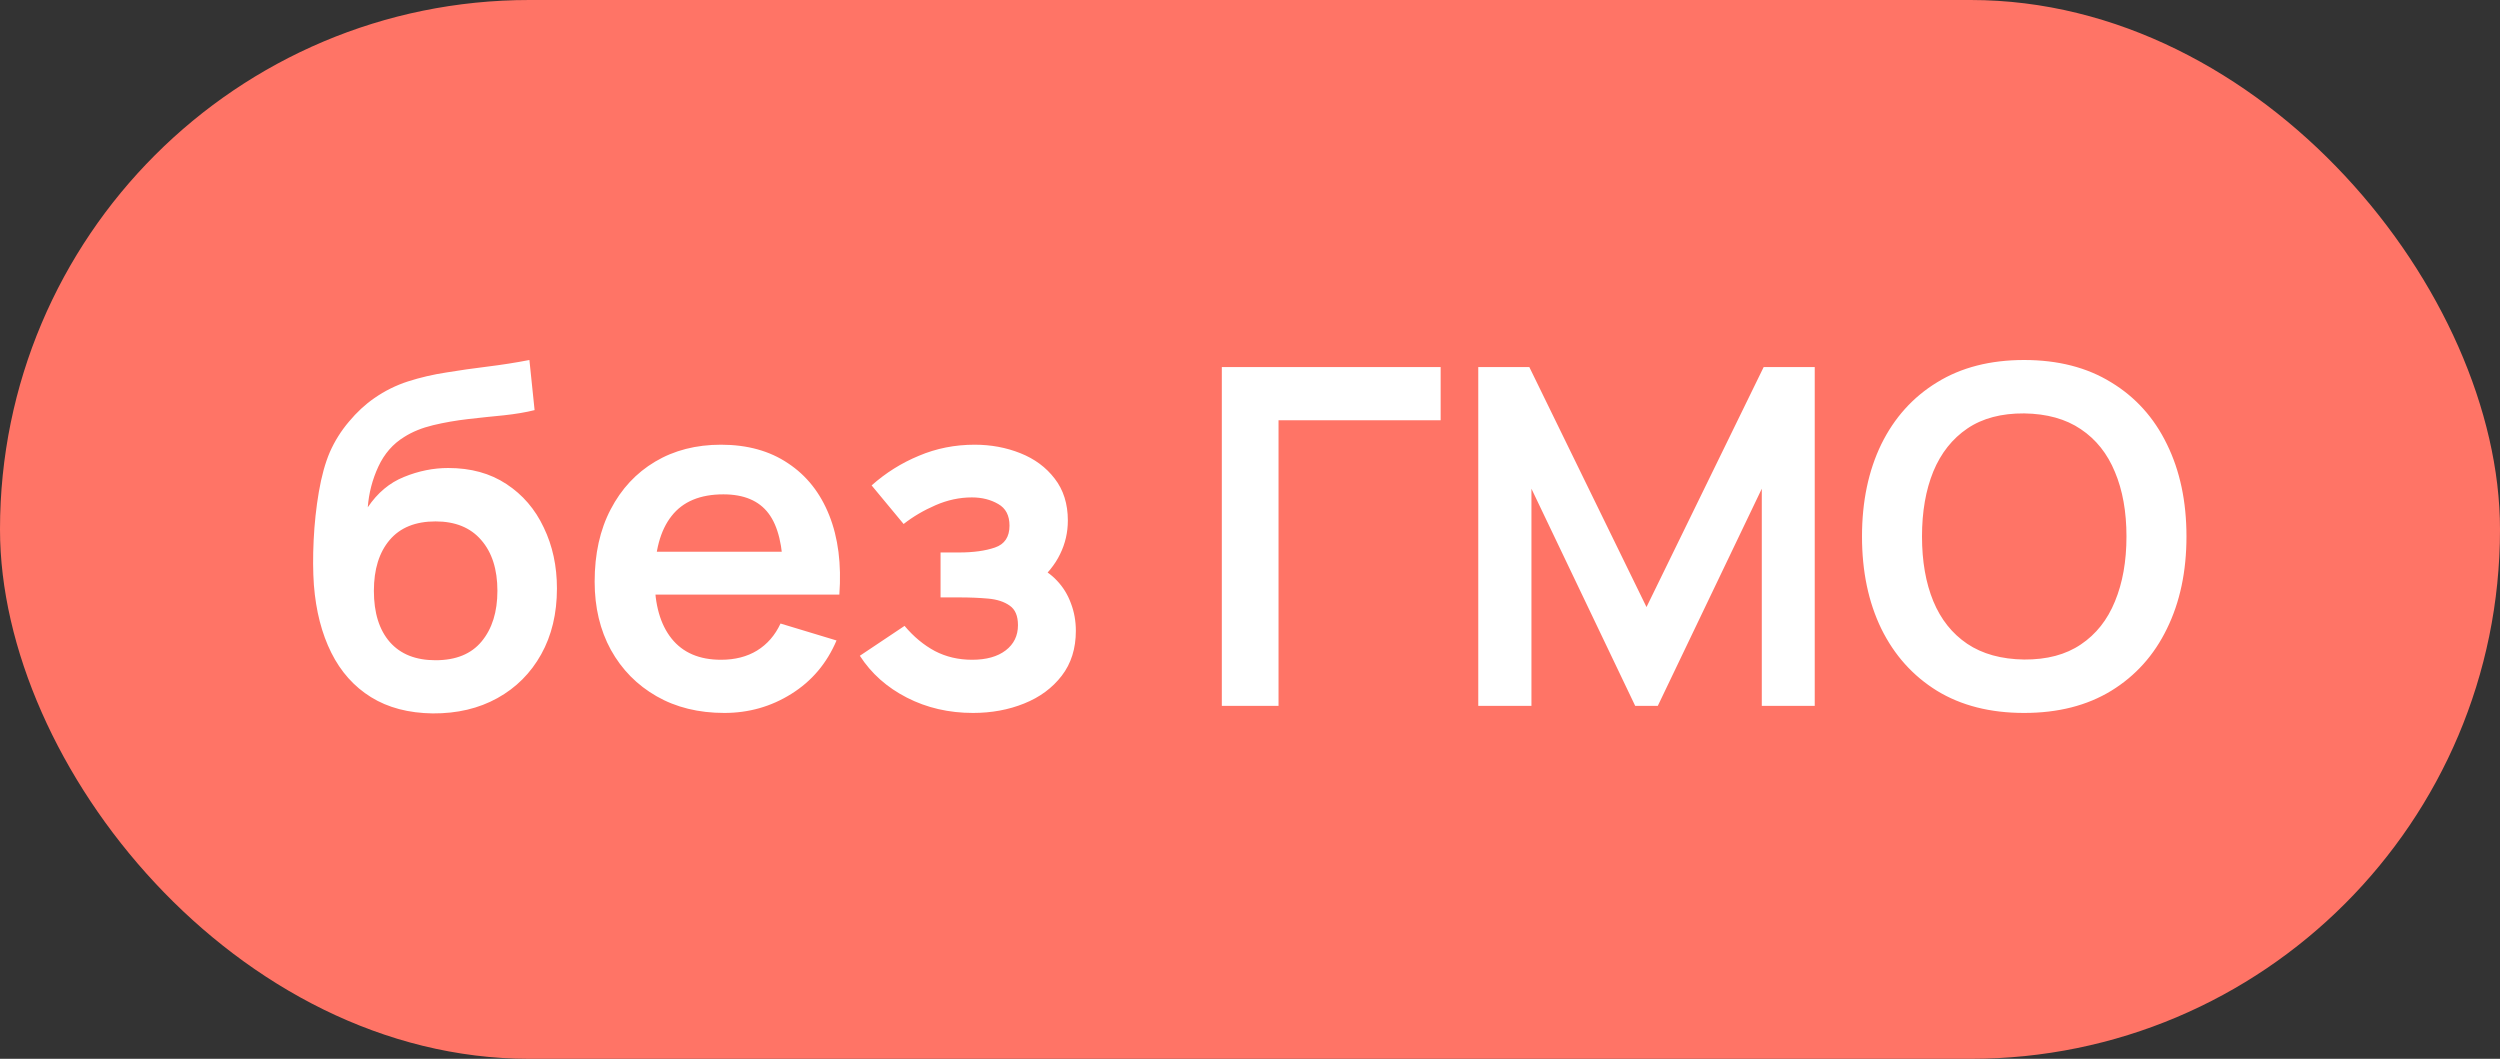
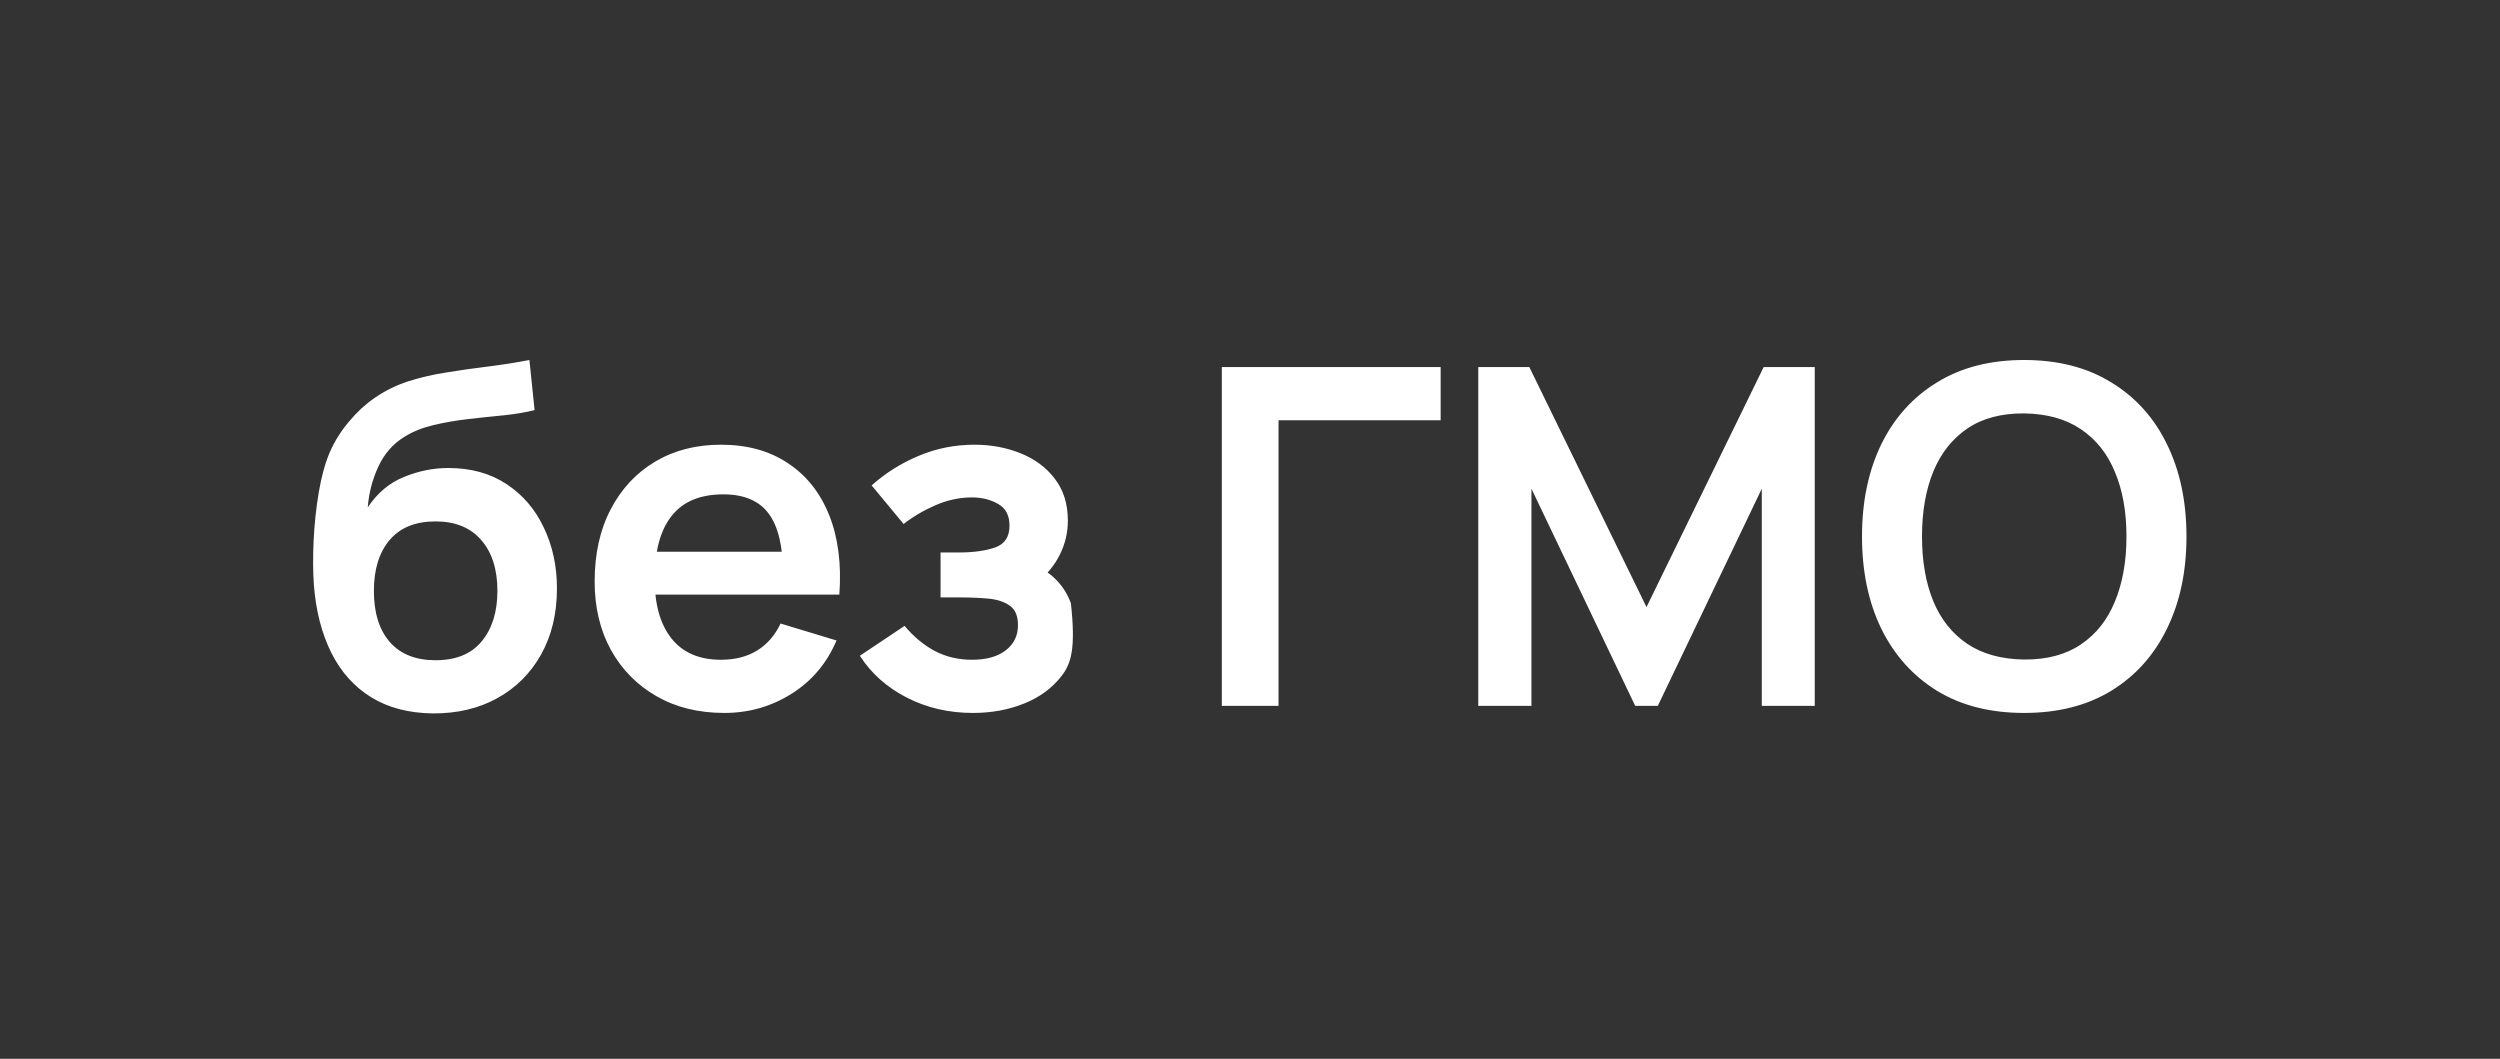
<svg xmlns="http://www.w3.org/2000/svg" width="85" height="36" viewBox="0 0 85 36" fill="none">
  <rect x="0" y="0" width="85" height="36" fill="#333333" stroke="none" />
-   <rect width="85" height="36" rx="18" fill="#FF7466" />
-   <path d="M14.712 24.256C13.891 24.245 13.192 24.061 12.616 23.704C12.04 23.347 11.589 22.843 11.264 22.192C10.939 21.541 10.741 20.773 10.672 19.888C10.64 19.435 10.637 18.928 10.664 18.368C10.691 17.808 10.749 17.261 10.84 16.728C10.931 16.195 11.056 15.741 11.216 15.368C11.381 14.995 11.597 14.651 11.864 14.336C12.131 14.016 12.419 13.749 12.728 13.536C13.08 13.291 13.461 13.101 13.872 12.968C14.288 12.835 14.723 12.733 15.176 12.664C15.629 12.589 16.096 12.523 16.576 12.464C17.056 12.405 17.531 12.331 18 12.24L18.176 13.944C17.877 14.019 17.531 14.077 17.136 14.12C16.747 14.157 16.341 14.2 15.92 14.248C15.504 14.296 15.107 14.365 14.728 14.456C14.349 14.547 14.021 14.68 13.744 14.856C13.36 15.091 13.067 15.427 12.864 15.864C12.661 16.301 12.541 16.763 12.504 17.248C12.835 16.757 13.245 16.413 13.736 16.216C14.232 16.013 14.733 15.912 15.24 15.912C16.008 15.912 16.667 16.093 17.216 16.456C17.771 16.819 18.195 17.312 18.488 17.936C18.787 18.555 18.936 19.245 18.936 20.008C18.936 20.861 18.757 21.608 18.4 22.248C18.043 22.888 17.547 23.384 16.912 23.736C16.277 24.088 15.544 24.261 14.712 24.256ZM14.808 22.448C15.501 22.448 16.024 22.235 16.376 21.808C16.733 21.376 16.912 20.803 16.912 20.088C16.912 19.357 16.728 18.781 16.36 18.36C15.997 17.939 15.48 17.728 14.808 17.728C14.125 17.728 13.605 17.939 13.248 18.36C12.891 18.781 12.712 19.357 12.712 20.088C12.712 20.835 12.893 21.416 13.256 21.832C13.619 22.243 14.136 22.448 14.808 22.448ZM24.626 24.24C23.752 24.24 22.983 24.051 22.322 23.672C21.661 23.293 21.143 22.768 20.77 22.096C20.402 21.424 20.218 20.651 20.218 19.776C20.218 18.832 20.399 18.013 20.762 17.32C21.125 16.621 21.629 16.08 22.274 15.696C22.919 15.312 23.666 15.12 24.514 15.12C25.41 15.12 26.17 15.331 26.794 15.752C27.424 16.168 27.89 16.757 28.194 17.52C28.498 18.283 28.613 19.181 28.538 20.216H26.626V19.512C26.621 18.573 26.456 17.888 26.13 17.456C25.805 17.024 25.293 16.808 24.594 16.808C23.805 16.808 23.218 17.053 22.834 17.544C22.45 18.029 22.258 18.741 22.258 19.68C22.258 20.555 22.45 21.232 22.834 21.712C23.218 22.192 23.778 22.432 24.514 22.432C24.989 22.432 25.397 22.328 25.738 22.12C26.085 21.907 26.352 21.6 26.538 21.2L28.442 21.776C28.111 22.555 27.599 23.16 26.906 23.592C26.218 24.024 25.458 24.24 24.626 24.24ZM21.65 20.216V18.76H27.594V20.216H21.65ZM33.083 24.24C32.261 24.24 31.512 24.067 30.835 23.72C30.157 23.373 29.624 22.899 29.235 22.296L30.755 21.28C31.064 21.648 31.408 21.933 31.787 22.136C32.165 22.333 32.587 22.432 33.051 22.432C33.536 22.432 33.917 22.325 34.195 22.112C34.472 21.899 34.611 21.613 34.611 21.256C34.611 20.941 34.517 20.72 34.331 20.592C34.144 20.459 33.899 20.379 33.595 20.352C33.291 20.325 32.965 20.312 32.619 20.312H31.979V18.784H32.611C33.096 18.784 33.501 18.728 33.827 18.616C34.157 18.504 34.323 18.256 34.323 17.872C34.323 17.525 34.195 17.28 33.939 17.136C33.683 16.987 33.384 16.912 33.043 16.912C32.627 16.912 32.216 17 31.811 17.176C31.405 17.352 31.043 17.565 30.723 17.816L29.635 16.504C30.115 16.077 30.651 15.741 31.243 15.496C31.835 15.245 32.467 15.12 33.139 15.12C33.693 15.12 34.211 15.216 34.691 15.408C35.176 15.6 35.565 15.888 35.859 16.272C36.157 16.656 36.307 17.131 36.307 17.696C36.307 18.101 36.219 18.483 36.043 18.84C35.872 19.197 35.597 19.536 35.219 19.856L35.195 19.232C35.488 19.355 35.736 19.525 35.939 19.744C36.147 19.963 36.304 20.219 36.411 20.512C36.523 20.805 36.579 21.117 36.579 21.448C36.579 22.051 36.419 22.56 36.099 22.976C35.779 23.392 35.352 23.707 34.819 23.92C34.291 24.133 33.712 24.24 33.083 24.24ZM41.542 24V12.48H48.982V14.288H43.47V24H41.542ZM50.261 24V12.48H51.997L55.981 20.64L59.965 12.48H61.701V24H59.901V16.616L56.365 24H55.597L52.069 16.616V24H50.261ZM68.82 24.24C67.668 24.24 66.681 23.989 65.86 23.488C65.039 22.981 64.407 22.277 63.964 21.376C63.527 20.475 63.308 19.429 63.308 18.24C63.308 17.051 63.527 16.005 63.964 15.104C64.407 14.203 65.039 13.501 65.86 13C66.681 12.493 67.668 12.24 68.82 12.24C69.972 12.24 70.959 12.493 71.78 13C72.607 13.501 73.239 14.203 73.676 15.104C74.119 16.005 74.34 17.051 74.34 18.24C74.34 19.429 74.119 20.475 73.676 21.376C73.239 22.277 72.607 22.981 71.78 23.488C70.959 23.989 69.972 24.24 68.82 24.24ZM68.82 22.424C69.594 22.429 70.236 22.259 70.748 21.912C71.266 21.565 71.652 21.077 71.908 20.448C72.169 19.819 72.3 19.083 72.3 18.24C72.3 17.397 72.169 16.667 71.908 16.048C71.652 15.424 71.266 14.939 70.748 14.592C70.236 14.245 69.594 14.067 68.82 14.056C68.047 14.051 67.404 14.221 66.892 14.568C66.38 14.915 65.993 15.403 65.732 16.032C65.476 16.661 65.348 17.397 65.348 18.24C65.348 19.083 65.476 19.816 65.732 20.44C65.988 21.059 66.372 21.541 66.884 21.888C67.401 22.235 68.047 22.413 68.82 22.424Z" fill="white" />
+   <path d="M14.712 24.256C13.891 24.245 13.192 24.061 12.616 23.704C12.04 23.347 11.589 22.843 11.264 22.192C10.939 21.541 10.741 20.773 10.672 19.888C10.64 19.435 10.637 18.928 10.664 18.368C10.691 17.808 10.749 17.261 10.84 16.728C10.931 16.195 11.056 15.741 11.216 15.368C11.381 14.995 11.597 14.651 11.864 14.336C12.131 14.016 12.419 13.749 12.728 13.536C13.08 13.291 13.461 13.101 13.872 12.968C14.288 12.835 14.723 12.733 15.176 12.664C15.629 12.589 16.096 12.523 16.576 12.464C17.056 12.405 17.531 12.331 18 12.24L18.176 13.944C17.877 14.019 17.531 14.077 17.136 14.12C16.747 14.157 16.341 14.2 15.92 14.248C15.504 14.296 15.107 14.365 14.728 14.456C14.349 14.547 14.021 14.68 13.744 14.856C13.36 15.091 13.067 15.427 12.864 15.864C12.661 16.301 12.541 16.763 12.504 17.248C12.835 16.757 13.245 16.413 13.736 16.216C14.232 16.013 14.733 15.912 15.24 15.912C16.008 15.912 16.667 16.093 17.216 16.456C17.771 16.819 18.195 17.312 18.488 17.936C18.787 18.555 18.936 19.245 18.936 20.008C18.936 20.861 18.757 21.608 18.4 22.248C18.043 22.888 17.547 23.384 16.912 23.736C16.277 24.088 15.544 24.261 14.712 24.256ZM14.808 22.448C15.501 22.448 16.024 22.235 16.376 21.808C16.733 21.376 16.912 20.803 16.912 20.088C16.912 19.357 16.728 18.781 16.36 18.36C15.997 17.939 15.48 17.728 14.808 17.728C14.125 17.728 13.605 17.939 13.248 18.36C12.891 18.781 12.712 19.357 12.712 20.088C12.712 20.835 12.893 21.416 13.256 21.832C13.619 22.243 14.136 22.448 14.808 22.448ZM24.626 24.24C23.752 24.24 22.983 24.051 22.322 23.672C21.661 23.293 21.143 22.768 20.77 22.096C20.402 21.424 20.218 20.651 20.218 19.776C20.218 18.832 20.399 18.013 20.762 17.32C21.125 16.621 21.629 16.08 22.274 15.696C22.919 15.312 23.666 15.12 24.514 15.12C25.41 15.12 26.17 15.331 26.794 15.752C27.424 16.168 27.89 16.757 28.194 17.52C28.498 18.283 28.613 19.181 28.538 20.216H26.626V19.512C26.621 18.573 26.456 17.888 26.13 17.456C25.805 17.024 25.293 16.808 24.594 16.808C23.805 16.808 23.218 17.053 22.834 17.544C22.45 18.029 22.258 18.741 22.258 19.68C22.258 20.555 22.45 21.232 22.834 21.712C23.218 22.192 23.778 22.432 24.514 22.432C24.989 22.432 25.397 22.328 25.738 22.12C26.085 21.907 26.352 21.6 26.538 21.2L28.442 21.776C28.111 22.555 27.599 23.16 26.906 23.592C26.218 24.024 25.458 24.24 24.626 24.24ZM21.65 20.216V18.76H27.594V20.216H21.65ZM33.083 24.24C32.261 24.24 31.512 24.067 30.835 23.72C30.157 23.373 29.624 22.899 29.235 22.296L30.755 21.28C31.064 21.648 31.408 21.933 31.787 22.136C32.165 22.333 32.587 22.432 33.051 22.432C33.536 22.432 33.917 22.325 34.195 22.112C34.472 21.899 34.611 21.613 34.611 21.256C34.611 20.941 34.517 20.72 34.331 20.592C34.144 20.459 33.899 20.379 33.595 20.352C33.291 20.325 32.965 20.312 32.619 20.312H31.979V18.784H32.611C33.096 18.784 33.501 18.728 33.827 18.616C34.157 18.504 34.323 18.256 34.323 17.872C34.323 17.525 34.195 17.28 33.939 17.136C33.683 16.987 33.384 16.912 33.043 16.912C32.627 16.912 32.216 17 31.811 17.176C31.405 17.352 31.043 17.565 30.723 17.816L29.635 16.504C30.115 16.077 30.651 15.741 31.243 15.496C31.835 15.245 32.467 15.12 33.139 15.12C33.693 15.12 34.211 15.216 34.691 15.408C35.176 15.6 35.565 15.888 35.859 16.272C36.157 16.656 36.307 17.131 36.307 17.696C36.307 18.101 36.219 18.483 36.043 18.84C35.872 19.197 35.597 19.536 35.219 19.856L35.195 19.232C35.488 19.355 35.736 19.525 35.939 19.744C36.147 19.963 36.304 20.219 36.411 20.512C36.579 22.051 36.419 22.56 36.099 22.976C35.779 23.392 35.352 23.707 34.819 23.92C34.291 24.133 33.712 24.24 33.083 24.24ZM41.542 24V12.48H48.982V14.288H43.47V24H41.542ZM50.261 24V12.48H51.997L55.981 20.64L59.965 12.48H61.701V24H59.901V16.616L56.365 24H55.597L52.069 16.616V24H50.261ZM68.82 24.24C67.668 24.24 66.681 23.989 65.86 23.488C65.039 22.981 64.407 22.277 63.964 21.376C63.527 20.475 63.308 19.429 63.308 18.24C63.308 17.051 63.527 16.005 63.964 15.104C64.407 14.203 65.039 13.501 65.86 13C66.681 12.493 67.668 12.24 68.82 12.24C69.972 12.24 70.959 12.493 71.78 13C72.607 13.501 73.239 14.203 73.676 15.104C74.119 16.005 74.34 17.051 74.34 18.24C74.34 19.429 74.119 20.475 73.676 21.376C73.239 22.277 72.607 22.981 71.78 23.488C70.959 23.989 69.972 24.24 68.82 24.24ZM68.82 22.424C69.594 22.429 70.236 22.259 70.748 21.912C71.266 21.565 71.652 21.077 71.908 20.448C72.169 19.819 72.3 19.083 72.3 18.24C72.3 17.397 72.169 16.667 71.908 16.048C71.652 15.424 71.266 14.939 70.748 14.592C70.236 14.245 69.594 14.067 68.82 14.056C68.047 14.051 67.404 14.221 66.892 14.568C66.38 14.915 65.993 15.403 65.732 16.032C65.476 16.661 65.348 17.397 65.348 18.24C65.348 19.083 65.476 19.816 65.732 20.44C65.988 21.059 66.372 21.541 66.884 21.888C67.401 22.235 68.047 22.413 68.82 22.424Z" fill="white" />
</svg>